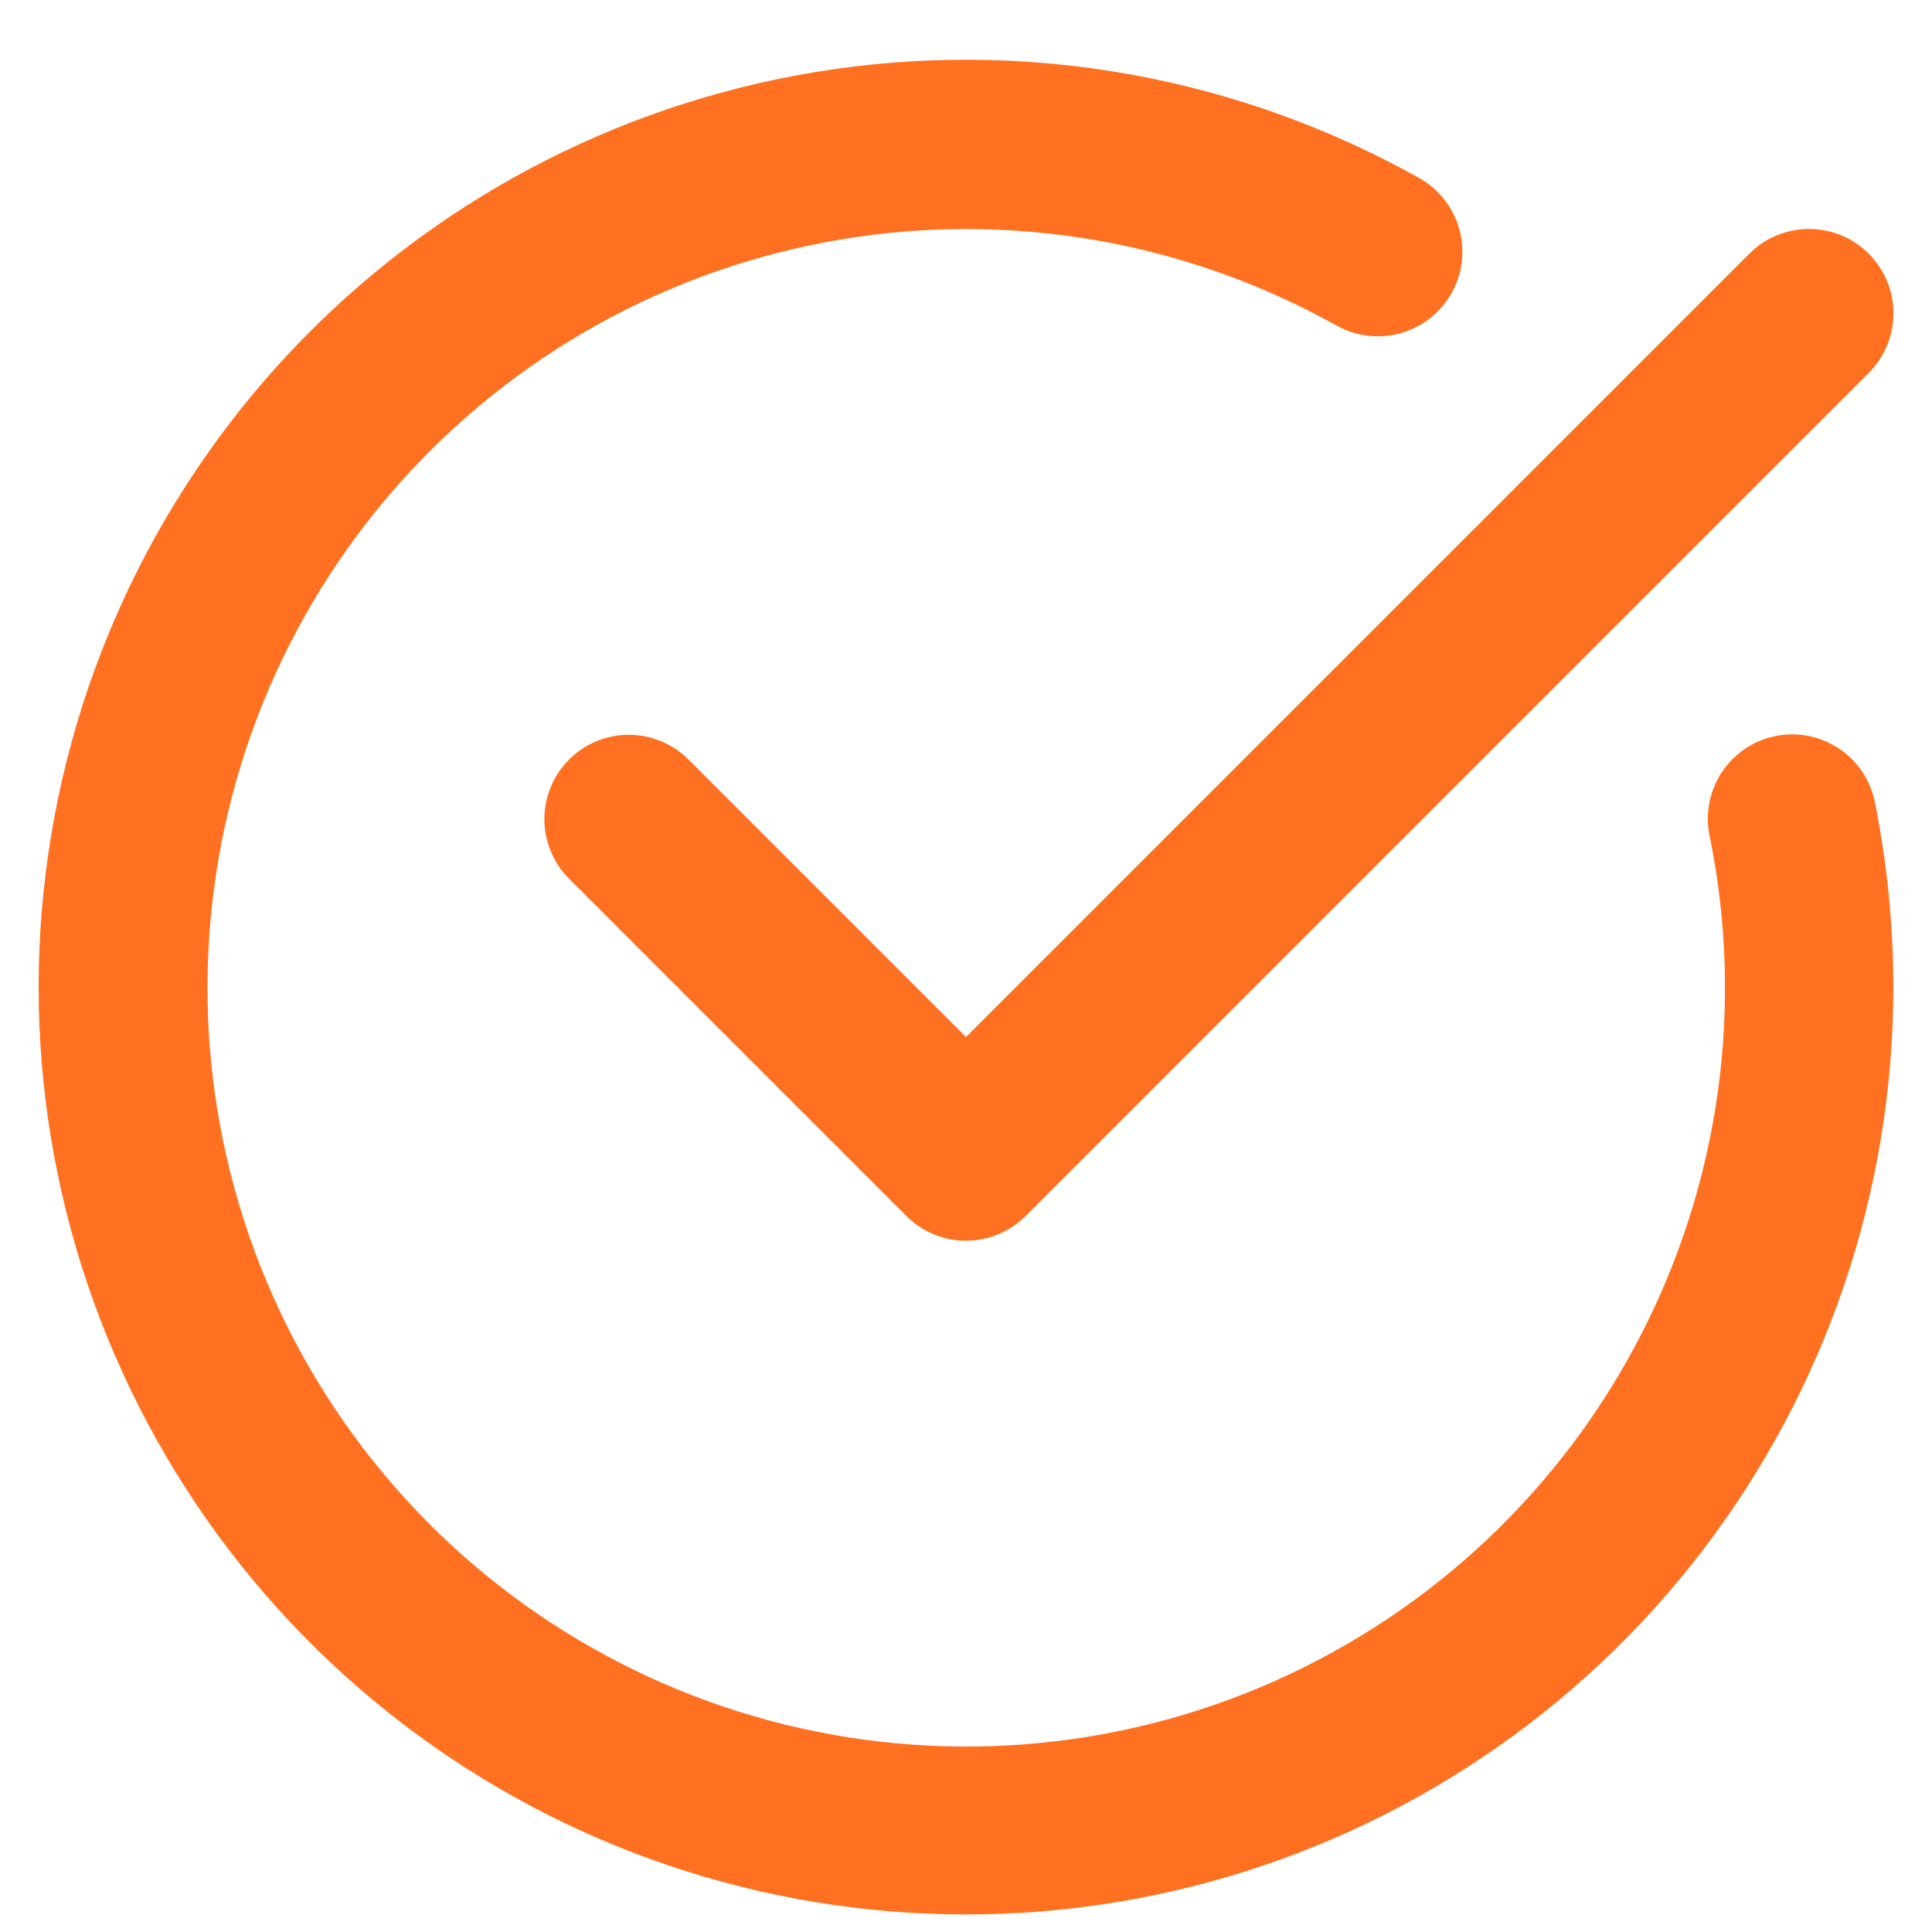
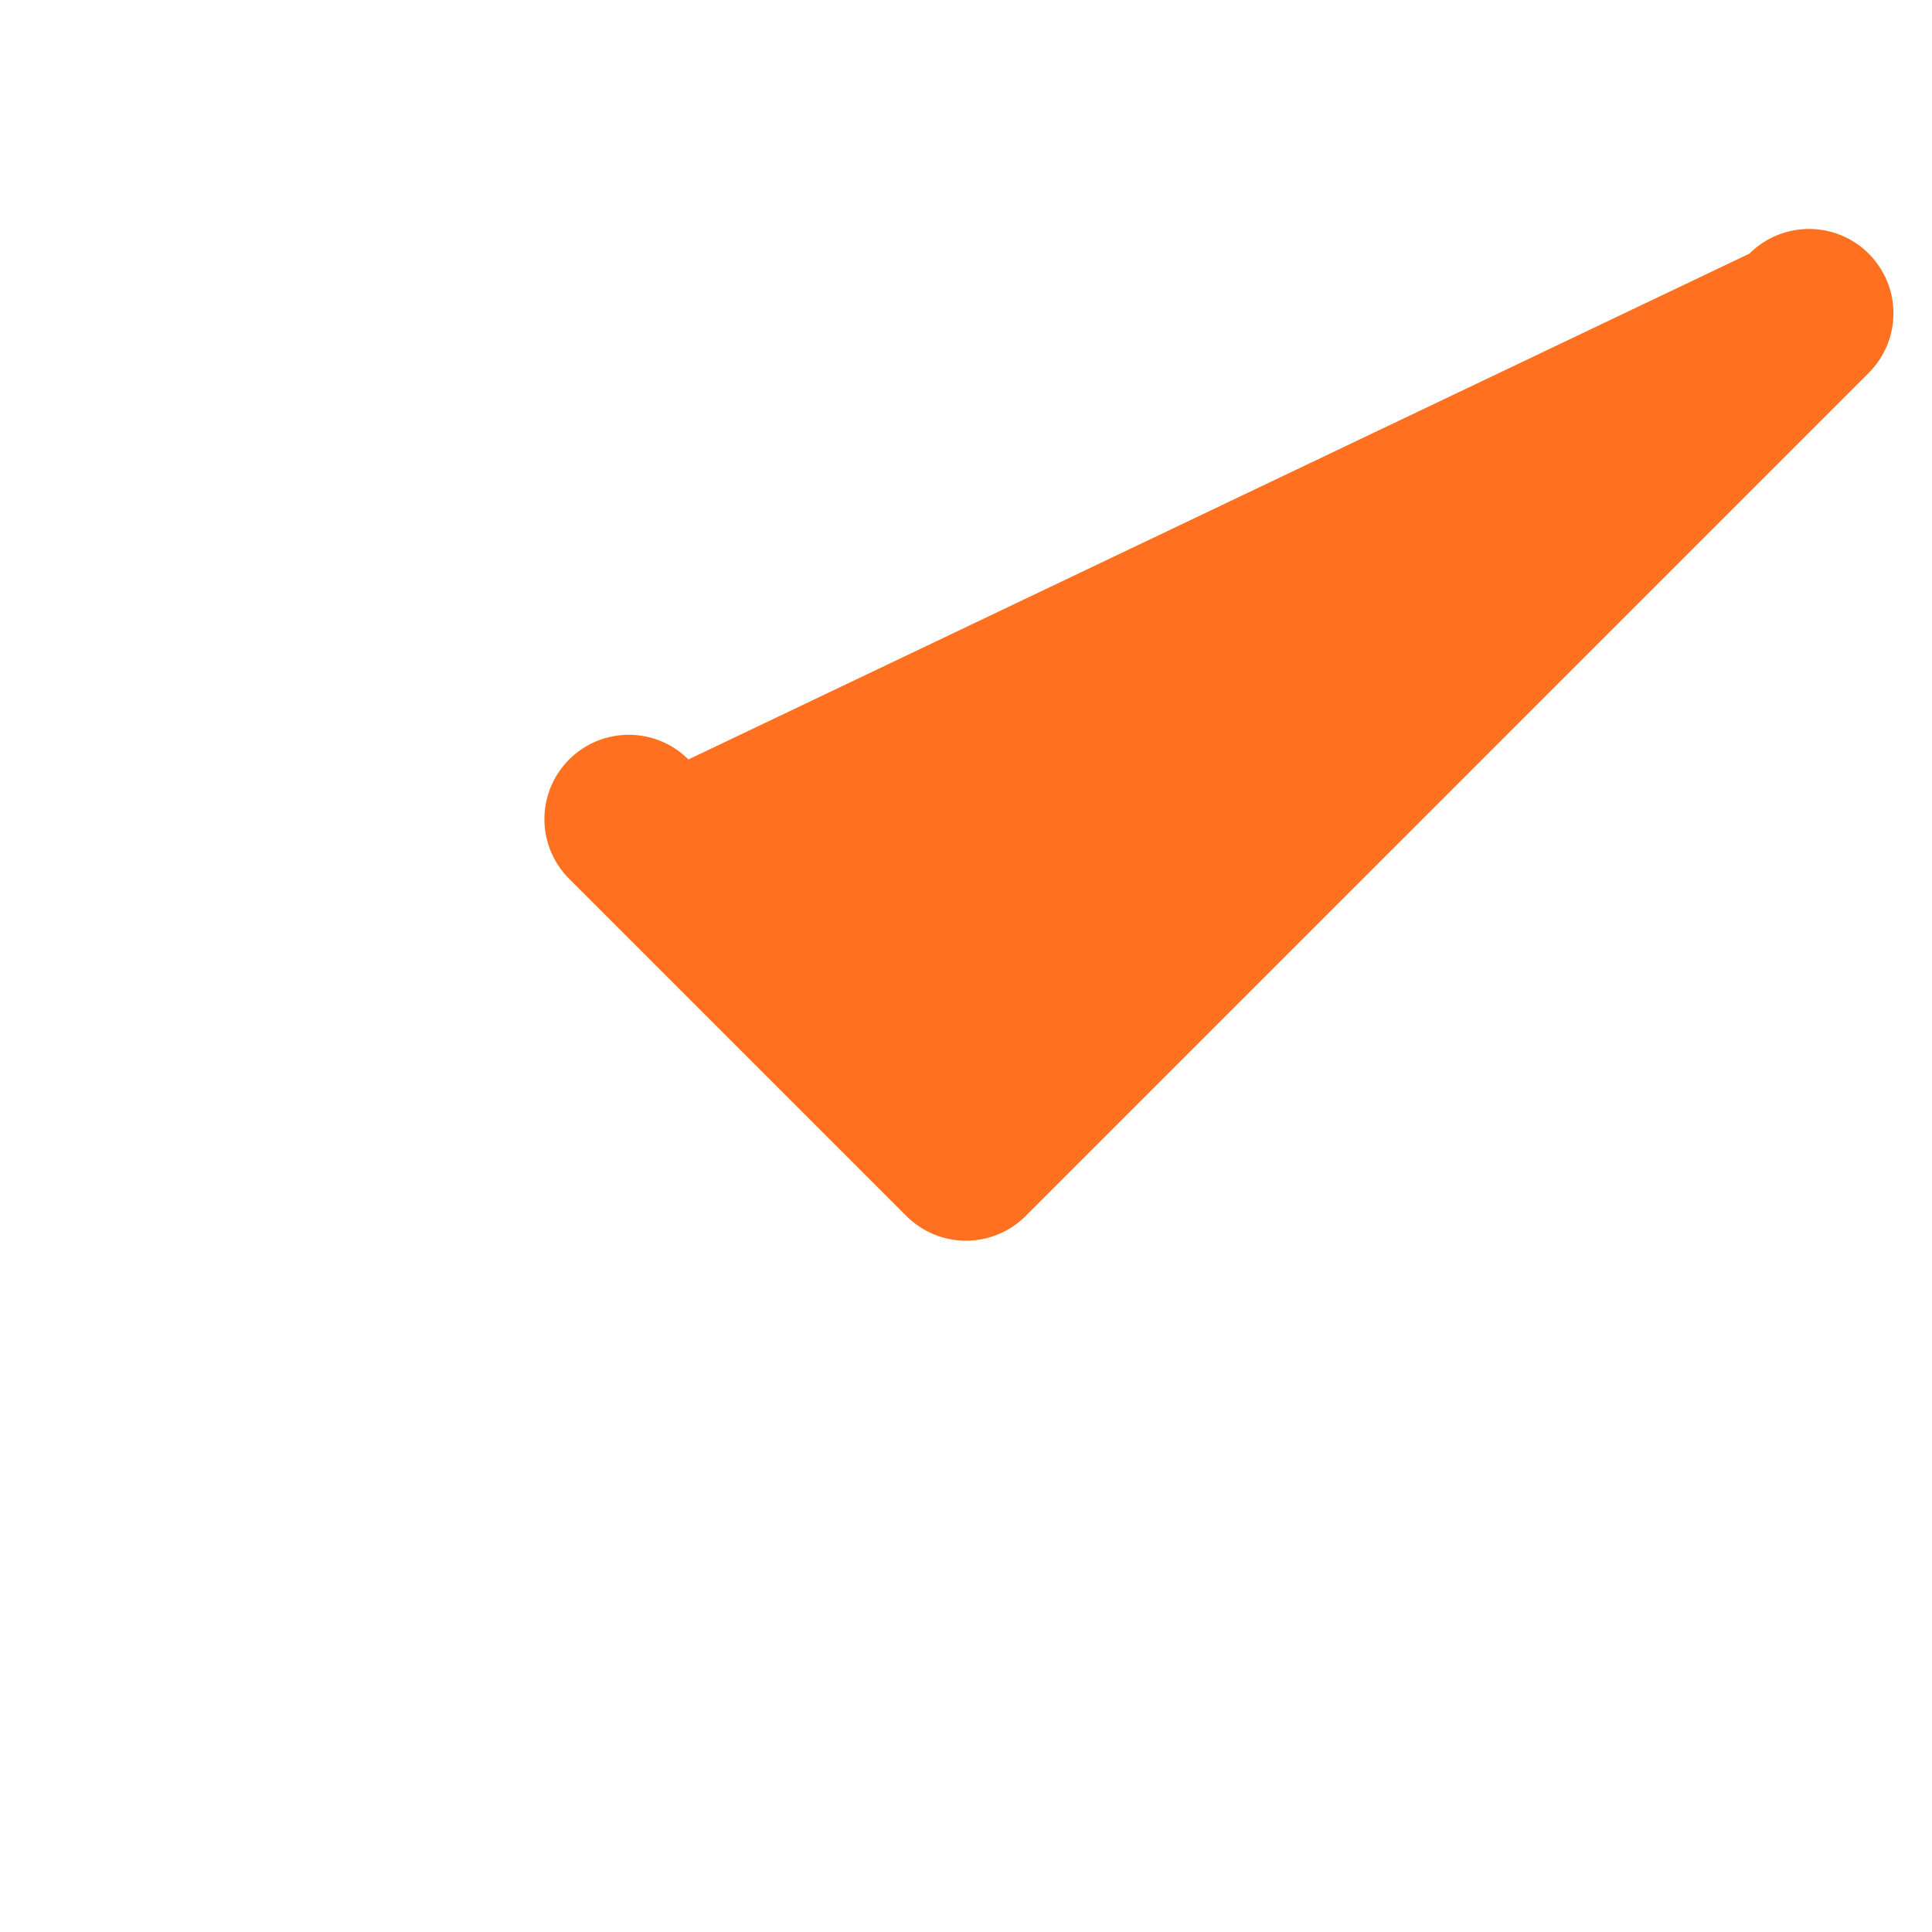
<svg xmlns="http://www.w3.org/2000/svg" width="22" height="22" viewBox="0 0 22 22" fill="none">
-   <path d="M21.279 2.888C21.19 2.799 21.084 2.728 20.968 2.68C20.851 2.632 20.726 2.607 20.6 2.607C20.474 2.607 20.349 2.632 20.232 2.68C20.116 2.728 20.01 2.799 19.921 2.888L11 11.809L7.839 8.648C7.659 8.468 7.415 8.367 7.16 8.367C6.905 8.367 6.661 8.468 6.481 8.648C6.301 8.829 6.199 9.073 6.199 9.328C6.199 9.582 6.301 9.827 6.481 10.007L10.321 13.847C10.41 13.936 10.516 14.007 10.632 14.055C10.749 14.104 10.874 14.128 11 14.128C11.126 14.128 11.251 14.104 11.367 14.055C11.484 14.007 11.59 13.936 11.679 13.847L21.279 4.247C21.368 4.158 21.439 4.052 21.488 3.935C21.536 3.819 21.561 3.694 21.561 3.568C21.561 3.441 21.536 3.316 21.488 3.2C21.439 3.083 21.368 2.978 21.279 2.888Z" fill="#FF7121" />
-   <path d="M21.349 9.131C21.323 9.007 21.274 8.89 21.204 8.785C21.133 8.681 21.043 8.591 20.937 8.522C20.832 8.452 20.714 8.404 20.591 8.38C20.467 8.356 20.34 8.357 20.216 8.382C20.092 8.407 19.975 8.456 19.87 8.527C19.766 8.598 19.677 8.688 19.607 8.793C19.537 8.898 19.489 9.016 19.465 9.14C19.441 9.264 19.442 9.391 19.467 9.515C19.863 11.446 19.586 13.455 18.682 15.207C17.779 16.96 16.303 18.351 14.5 19.149C12.697 19.947 10.676 20.104 8.771 19.595C6.866 19.085 5.193 17.94 4.029 16.349C2.865 14.757 2.28 12.816 2.372 10.846C2.464 8.877 3.226 6.998 4.533 5.521C5.84 4.045 7.612 3.06 9.556 2.73C11.5 2.4 13.498 2.745 15.219 3.707C15.442 3.831 15.705 3.863 15.951 3.793C16.073 3.759 16.186 3.701 16.286 3.623C16.385 3.544 16.468 3.447 16.53 3.337C16.591 3.227 16.631 3.105 16.646 2.98C16.66 2.854 16.651 2.727 16.616 2.605C16.582 2.484 16.524 2.37 16.446 2.271C16.367 2.171 16.27 2.088 16.16 2.027C14.137 0.894 11.798 0.458 9.503 0.787C7.208 1.116 5.085 2.19 3.461 3.845C1.838 5.5 0.804 7.644 0.52 9.945C0.235 12.246 0.716 14.576 1.888 16.577C3.059 18.577 4.857 20.137 7.002 21.014C9.148 21.892 11.523 22.039 13.761 21.433C15.999 20.827 17.975 19.501 19.384 17.66C20.794 15.819 21.558 13.566 21.56 11.248C21.56 10.537 21.489 9.828 21.349 9.131Z" fill="#FF7121" />
+   <path d="M21.279 2.888C21.19 2.799 21.084 2.728 20.968 2.68C20.851 2.632 20.726 2.607 20.6 2.607C20.474 2.607 20.349 2.632 20.232 2.68C20.116 2.728 20.01 2.799 19.921 2.888L7.839 8.648C7.659 8.468 7.415 8.367 7.16 8.367C6.905 8.367 6.661 8.468 6.481 8.648C6.301 8.829 6.199 9.073 6.199 9.328C6.199 9.582 6.301 9.827 6.481 10.007L10.321 13.847C10.41 13.936 10.516 14.007 10.632 14.055C10.749 14.104 10.874 14.128 11 14.128C11.126 14.128 11.251 14.104 11.367 14.055C11.484 14.007 11.59 13.936 11.679 13.847L21.279 4.247C21.368 4.158 21.439 4.052 21.488 3.935C21.536 3.819 21.561 3.694 21.561 3.568C21.561 3.441 21.536 3.316 21.488 3.2C21.439 3.083 21.368 2.978 21.279 2.888Z" fill="#FF7121" />
</svg>